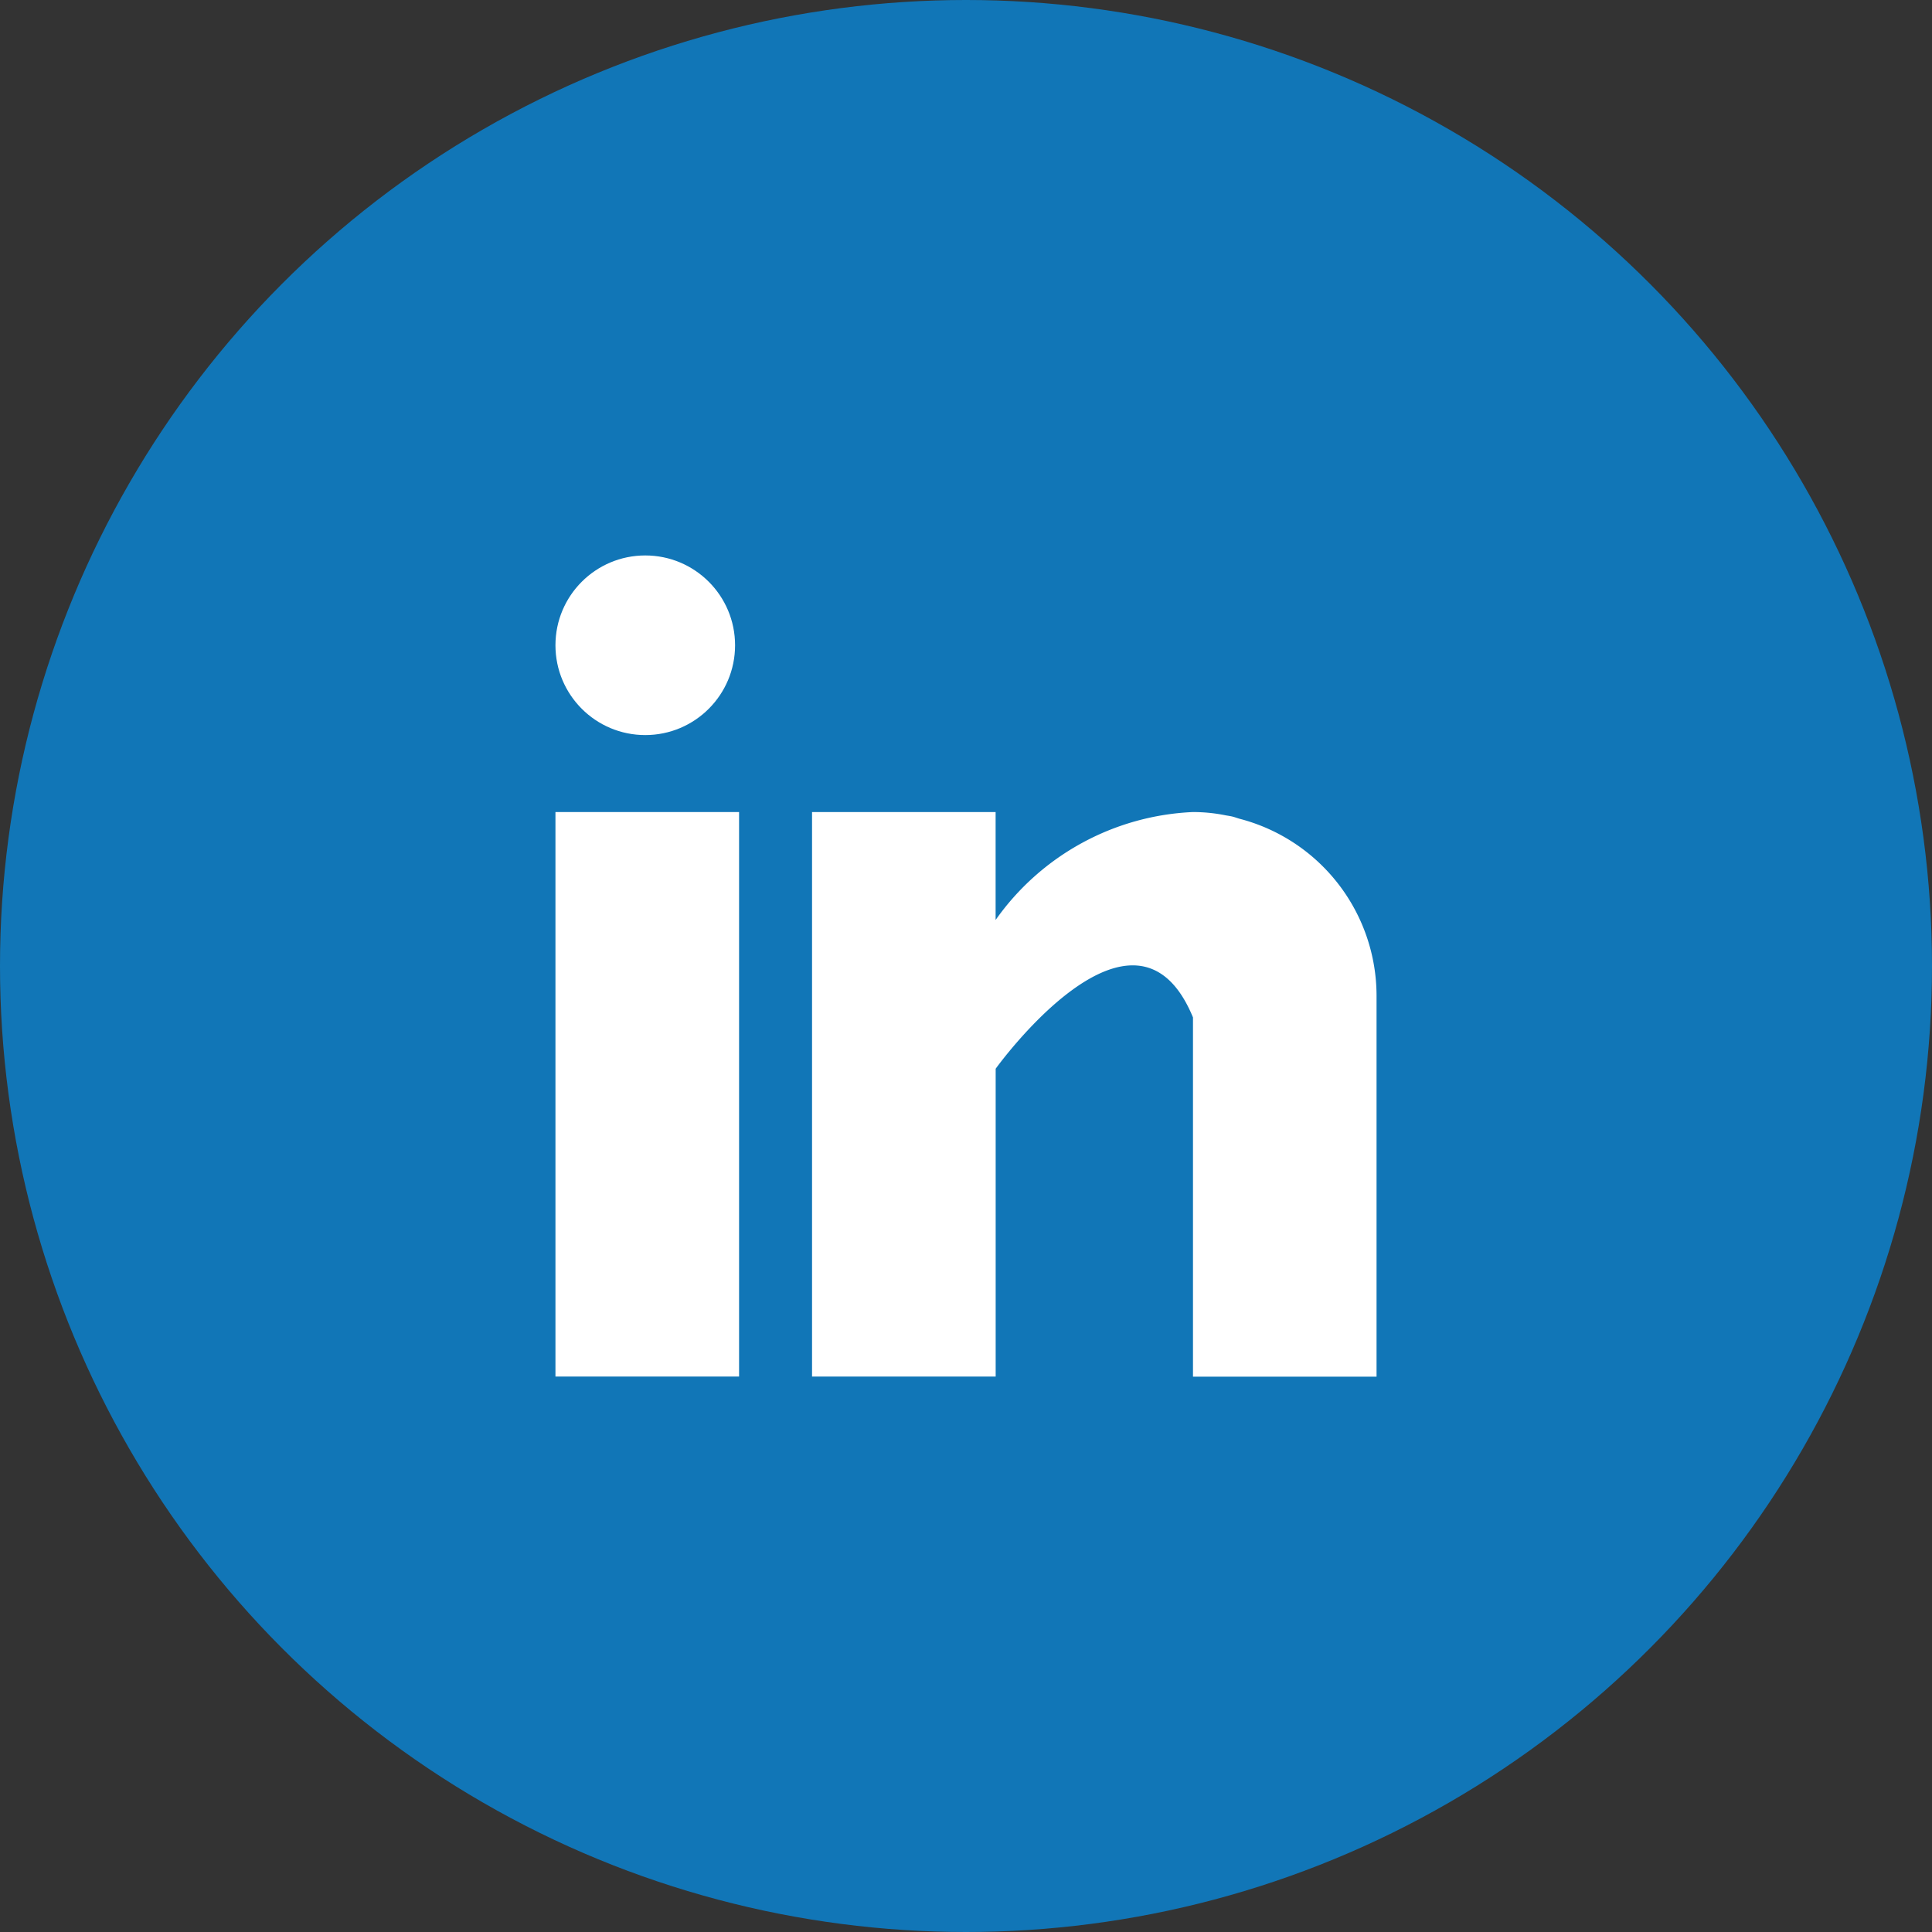
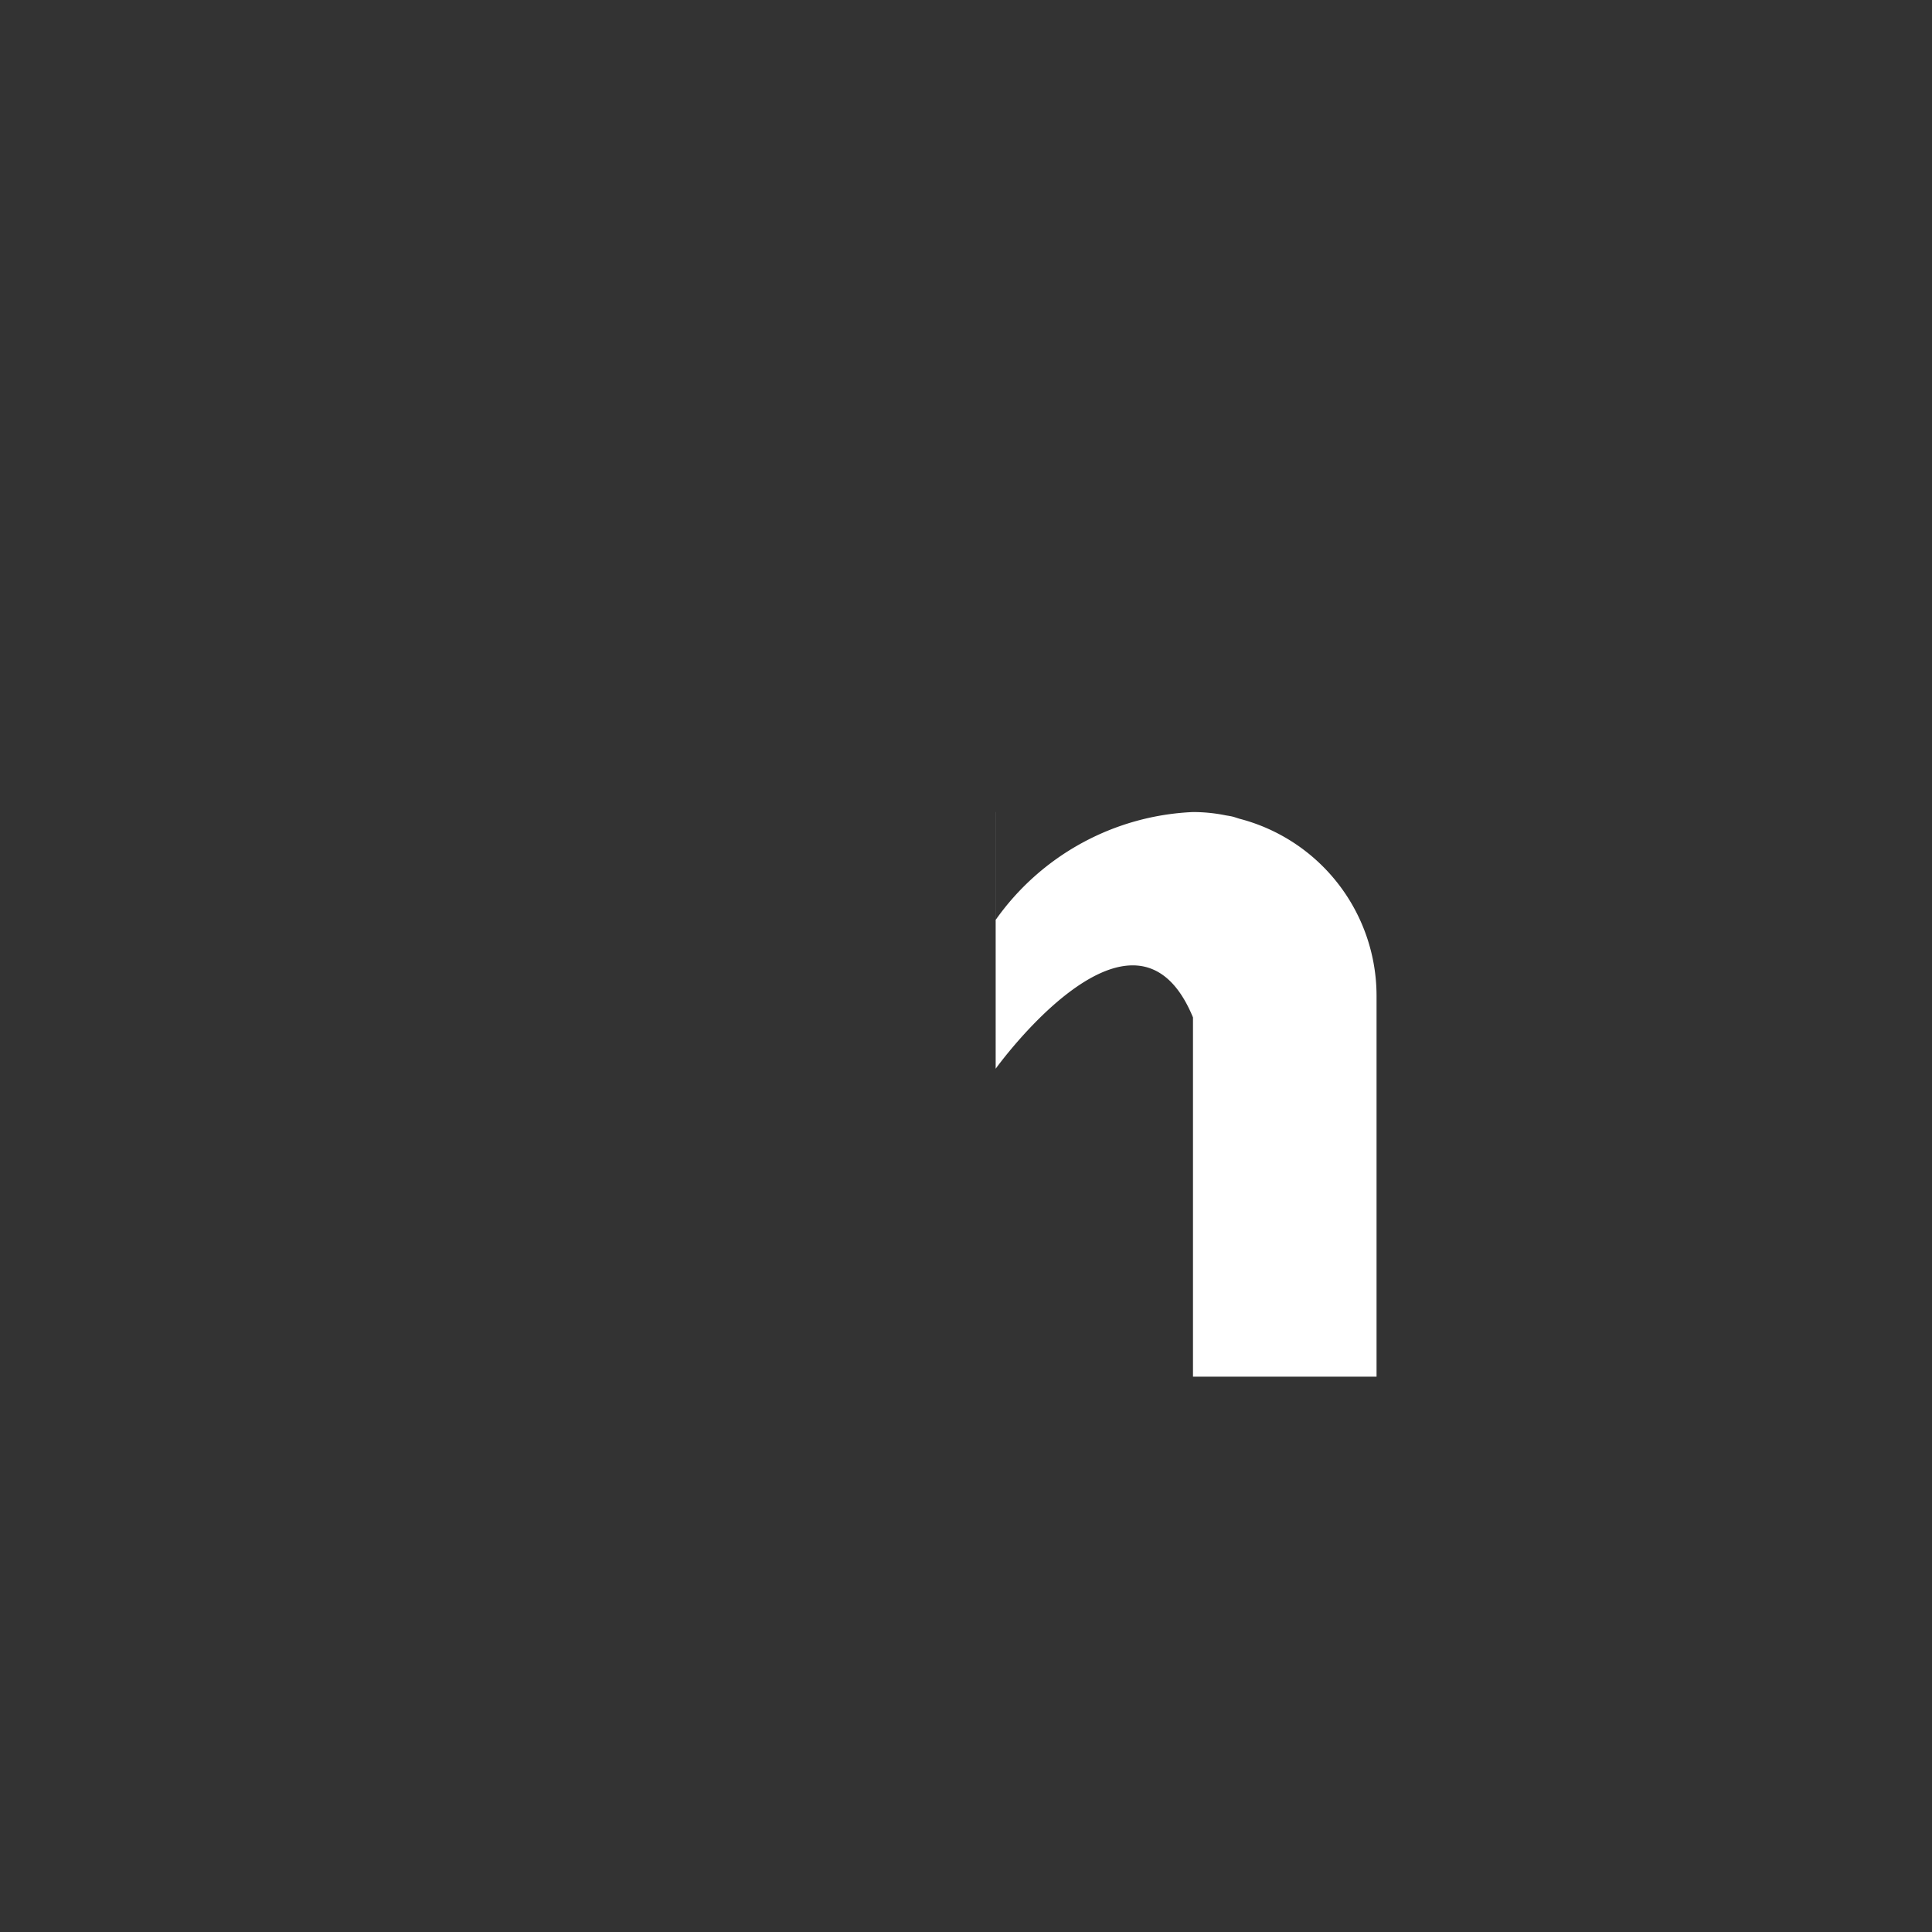
<svg xmlns="http://www.w3.org/2000/svg" id="Component_111_1" data-name="Component 111 – 1" width="70" height="70" viewBox="0 0 70 70">
  <rect x="0" y="0" width="70" height="70" fill="#333333" stroke="none" />
-   <circle id="Ellipse_273" data-name="Ellipse 273" cx="35" cy="35" r="35" fill="#1176b7" />
  <g id="linkedin" transform="translate(20.125 20.125)">
    <g id="Group_7256" data-name="Group 7256" transform="translate(0 9.297)">
      <g id="Group_7255" data-name="Group 7255">
-         <rect id="Rectangle_3117" data-name="Rectangle 3117" width="6.653" height="20.453" fill="#fff" />
-       </g>
+         </g>
    </g>
    <g id="Group_7258" data-name="Group 7258" transform="translate(9.297 9.297)">
      <g id="Group_7257" data-name="Group 7257">
-         <path id="Path_3279" data-name="Path 3279" d="M175.477,160.24c-.071-.022-.138-.046-.212-.067s-.178-.037-.27-.052A5.963,5.963,0,0,0,173.8,160a9.244,9.244,0,0,0-7.149,3.91V160H160v20.453h6.653V169.3s5.028-7,7.149-1.859v13.016h6.651v-13.8A6.633,6.633,0,0,0,175.477,160.24Z" transform="translate(-160 -160)" fill="#fff" />
+         <path id="Path_3279" data-name="Path 3279" d="M175.477,160.24c-.071-.022-.138-.046-.212-.067s-.178-.037-.27-.052A5.963,5.963,0,0,0,173.8,160a9.244,9.244,0,0,0-7.149,3.91V160H160h6.653V169.3s5.028-7,7.149-1.859v13.016h6.651v-13.8A6.633,6.633,0,0,0,175.477,160.24Z" transform="translate(-160 -160)" fill="#fff" />
      </g>
    </g>
    <g id="Group_7260" data-name="Group 7260">
      <g id="Group_7259" data-name="Group 7259">
-         <circle id="Ellipse_276" data-name="Ellipse 276" cx="3.254" cy="3.254" r="3.254" fill="#fff" />
-       </g>
+         </g>
    </g>
  </g>
</svg>